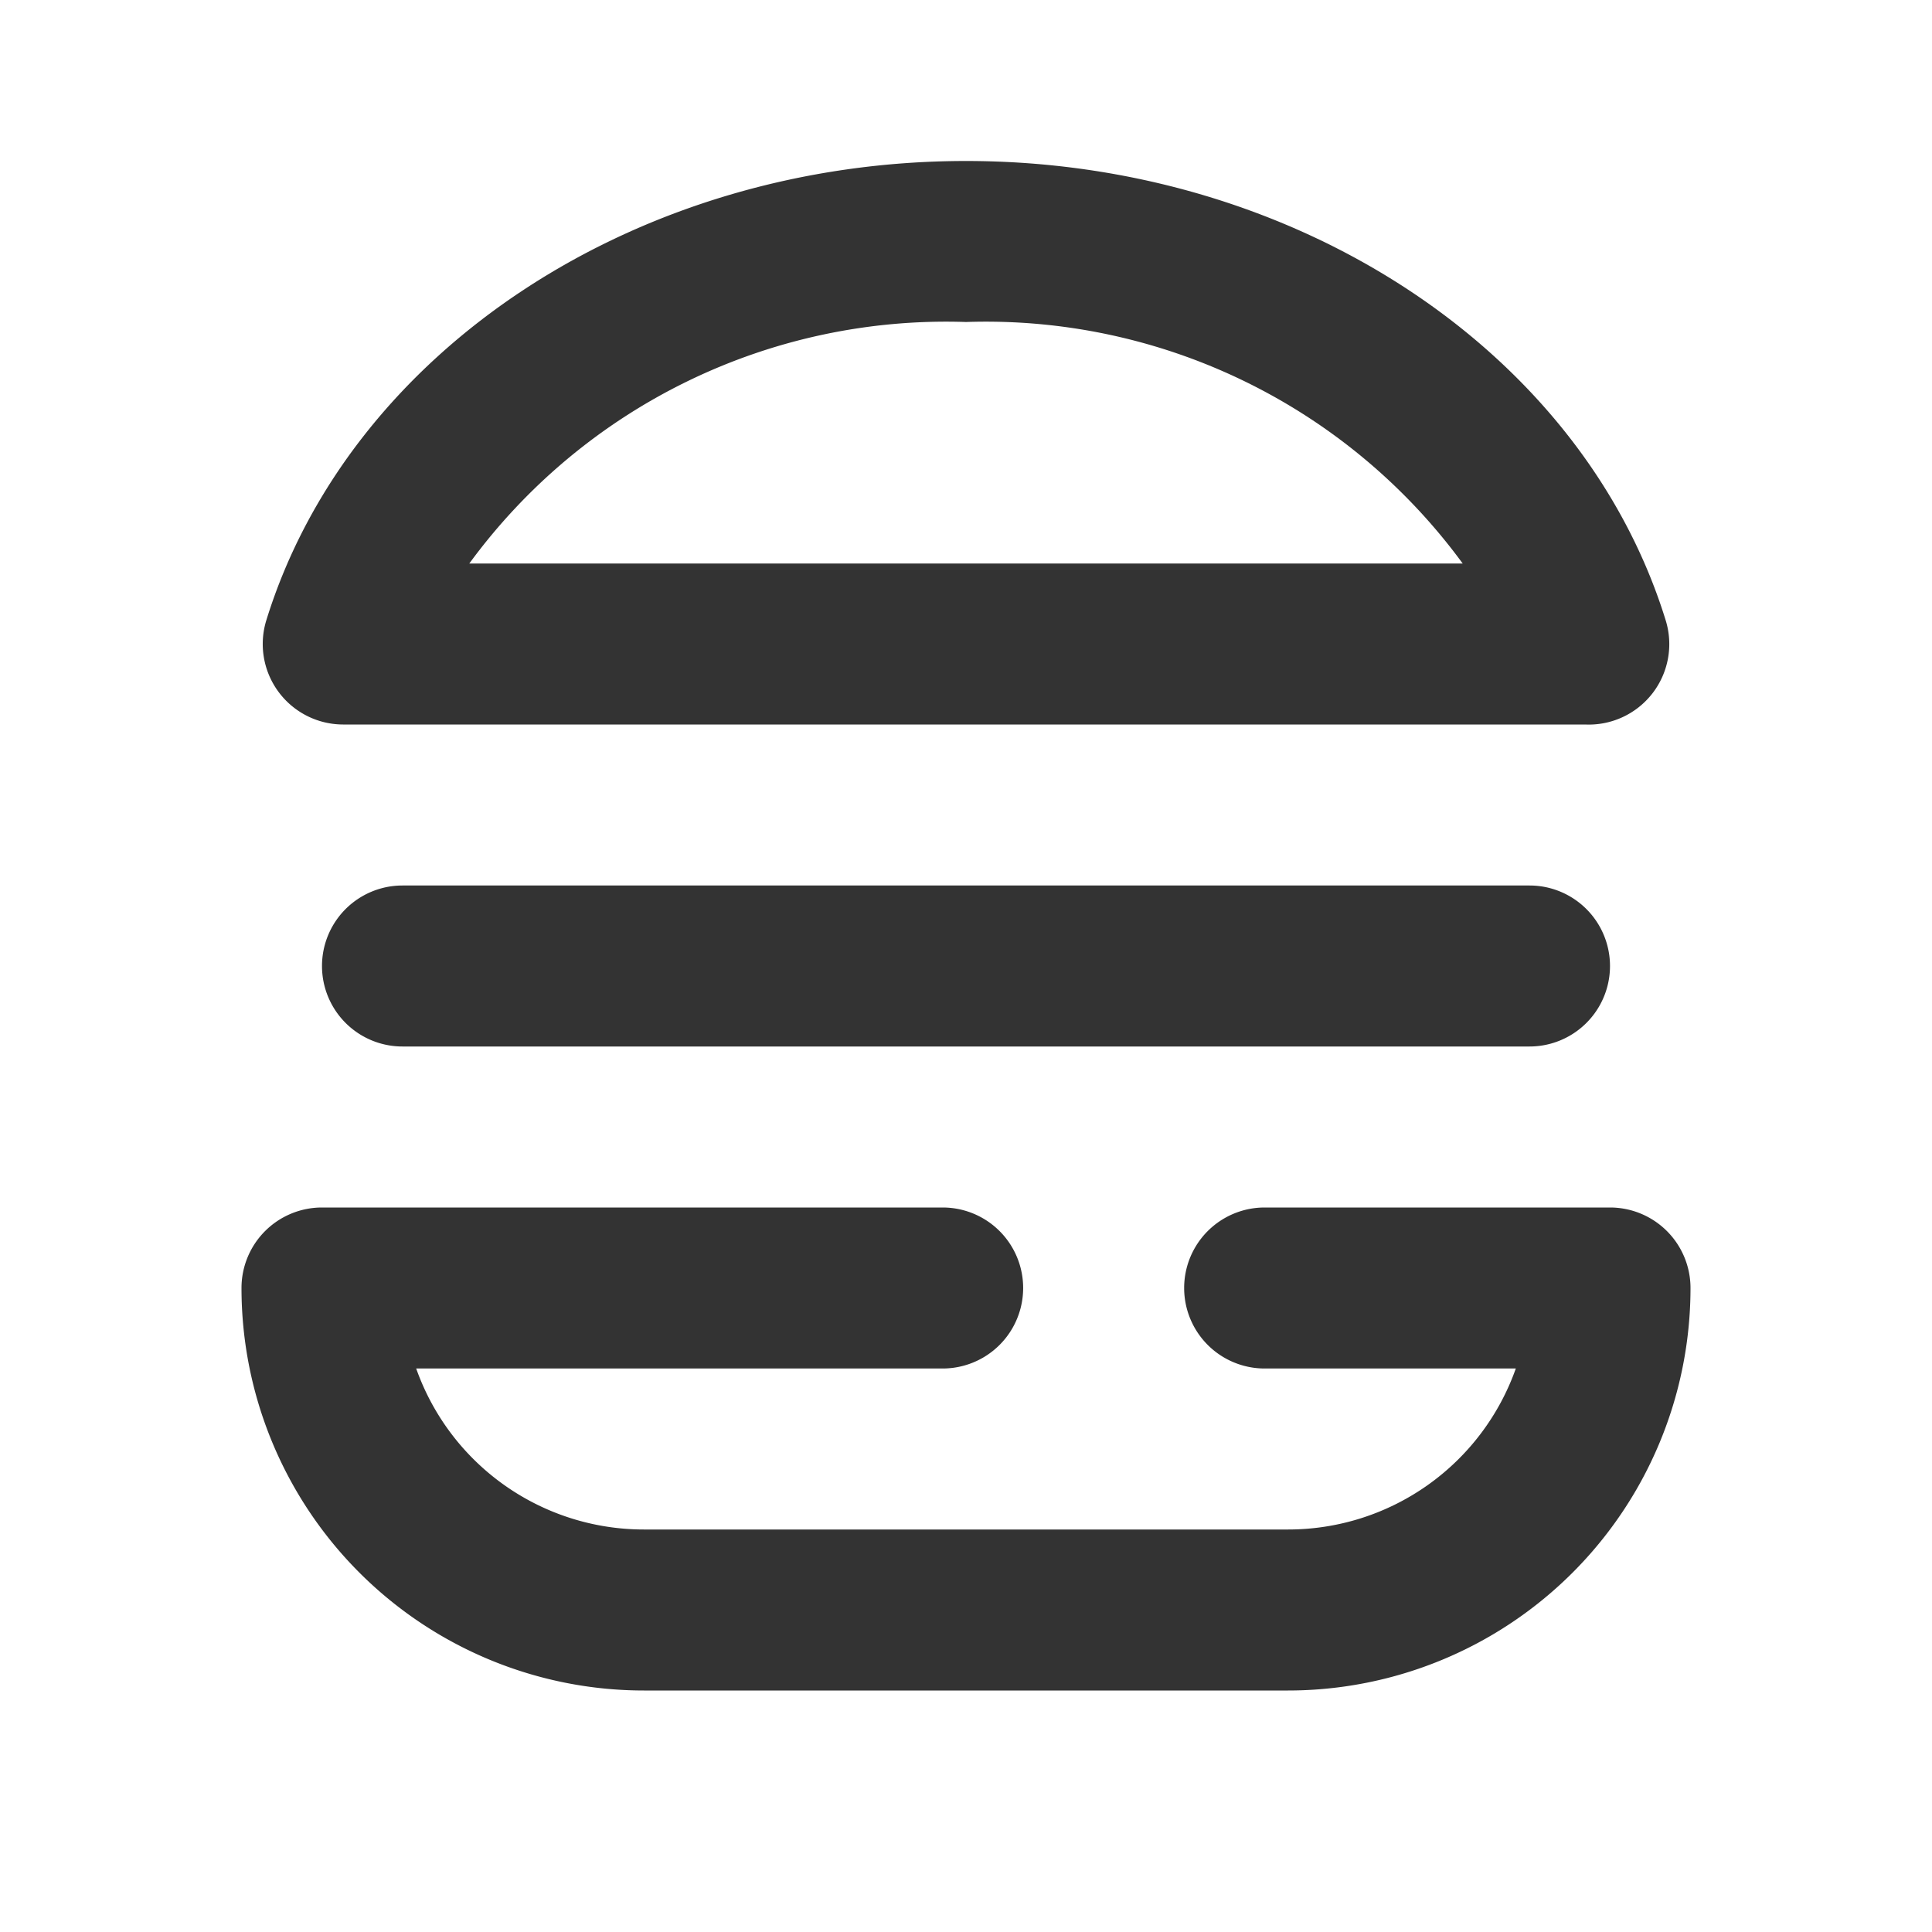
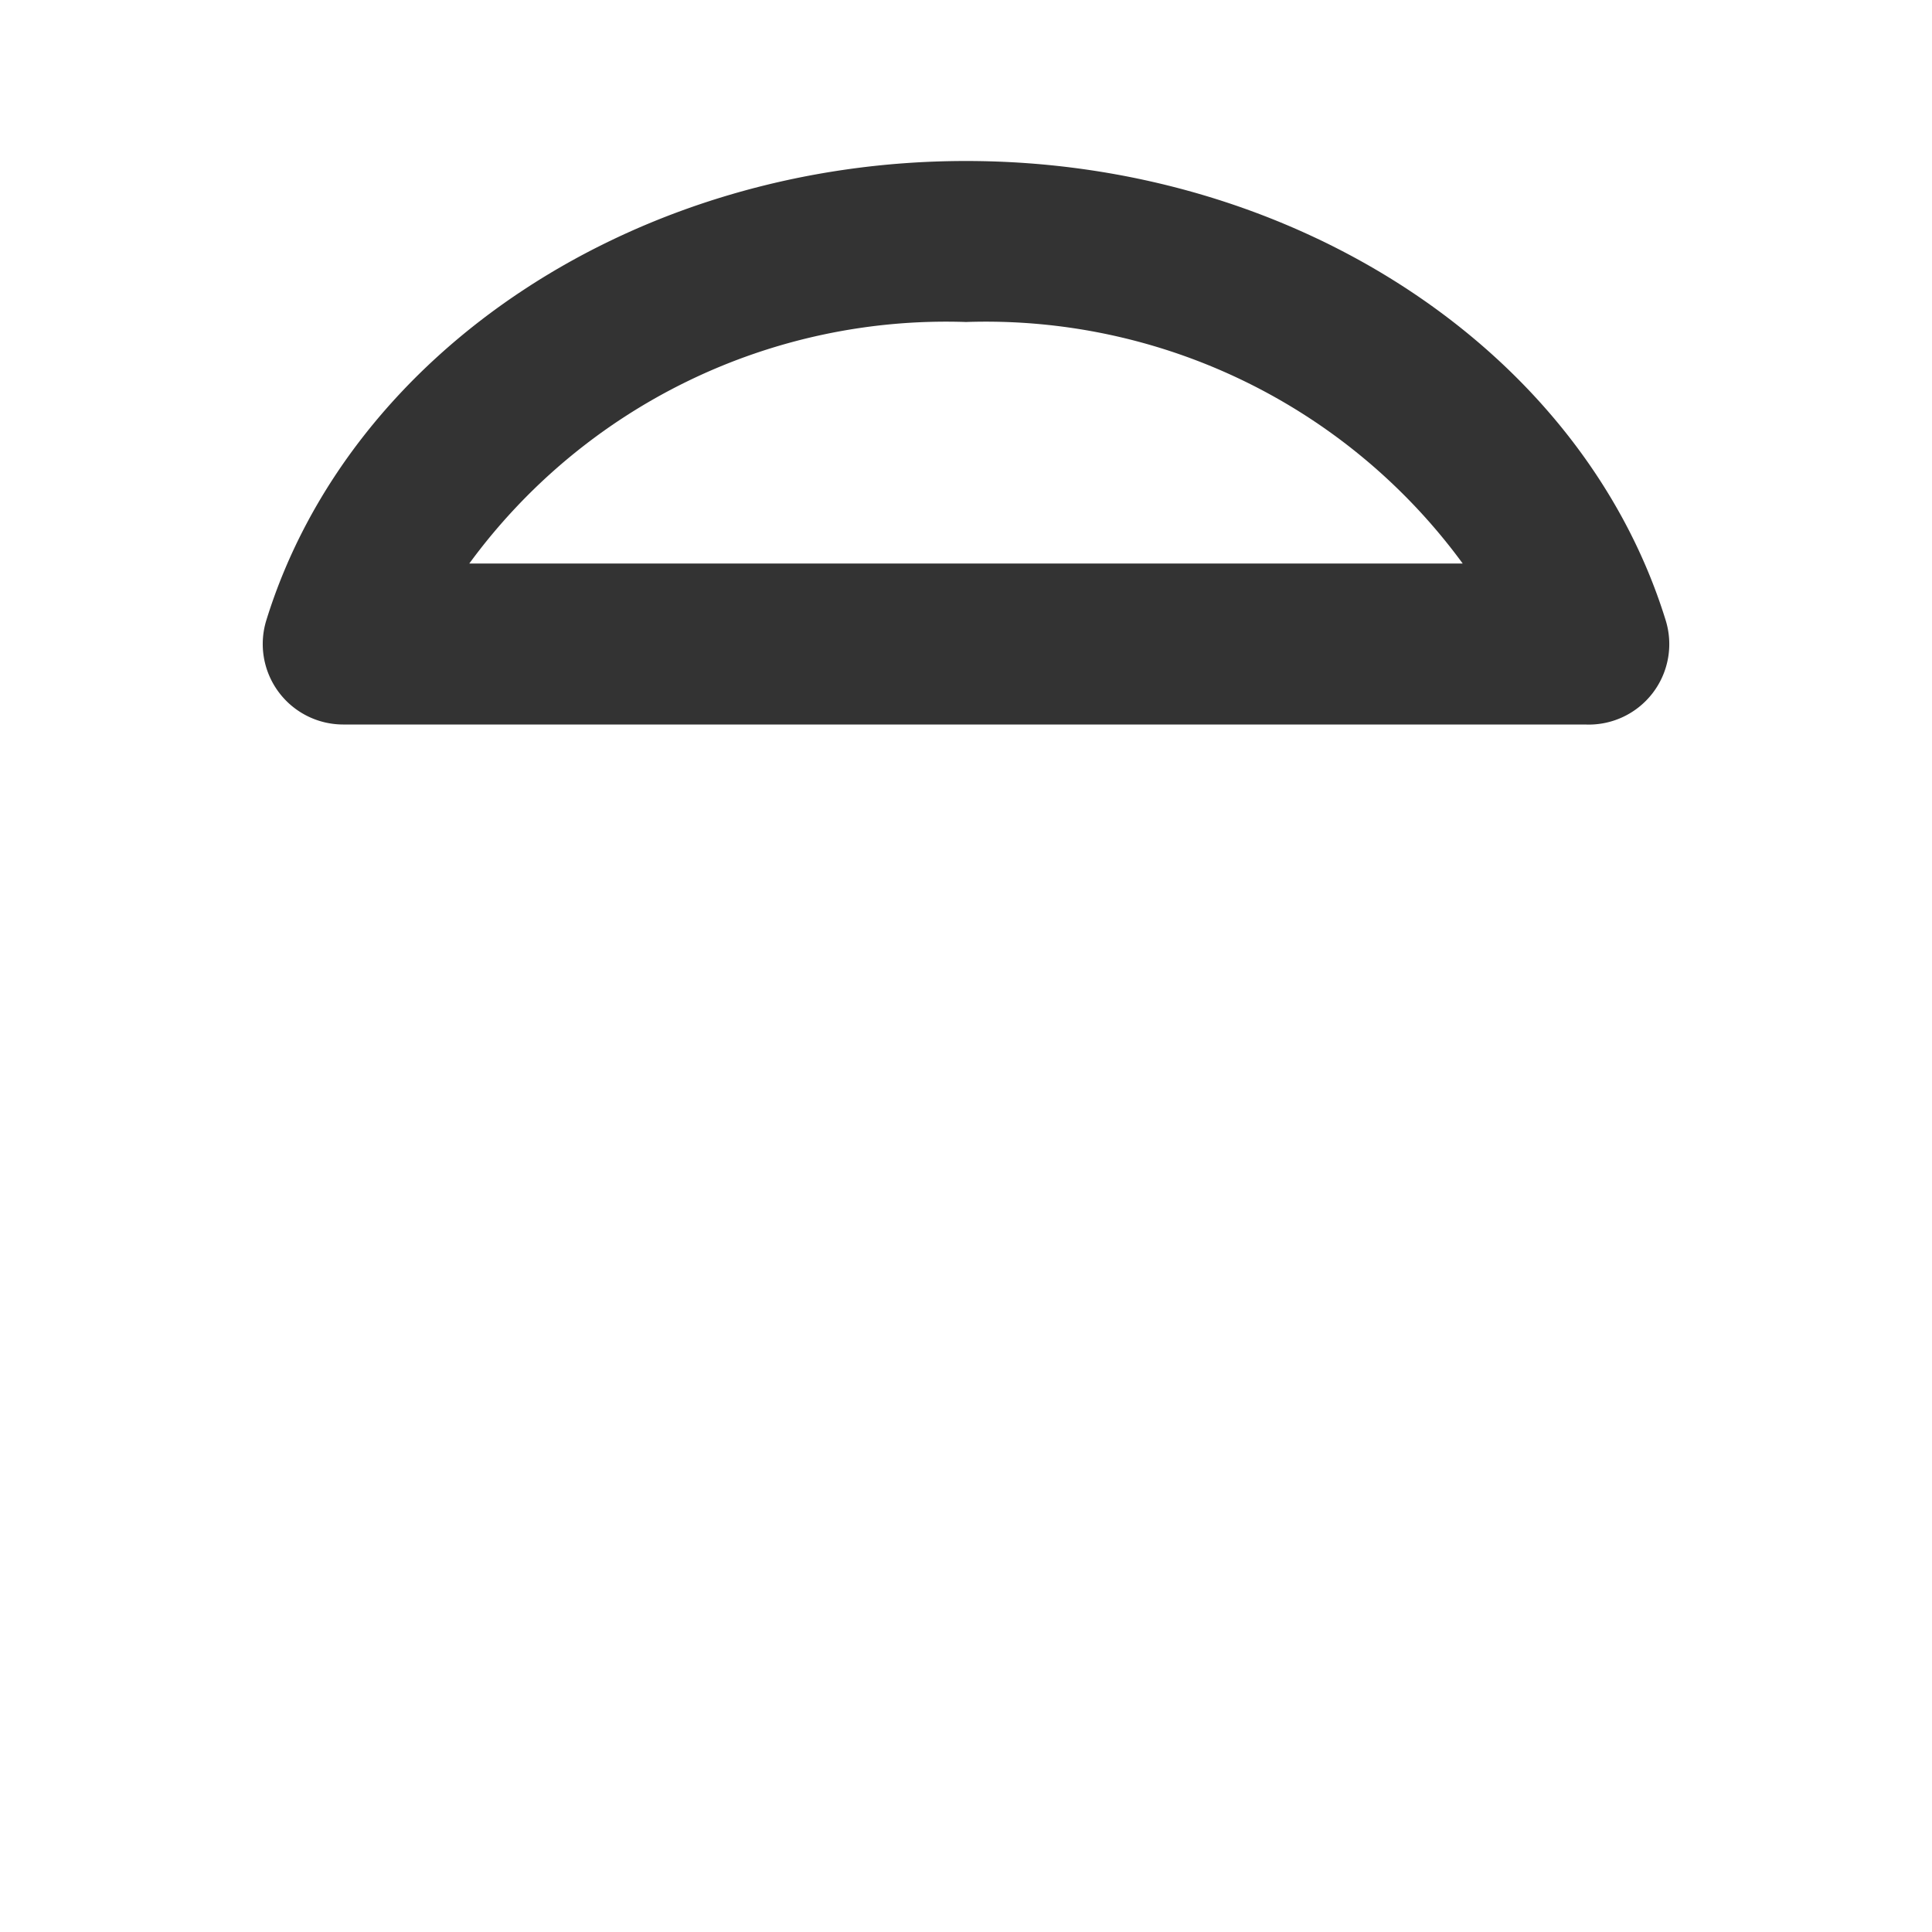
<svg xmlns="http://www.w3.org/2000/svg" width="800px" height="800px" viewBox="0 0 24 24" data-name="016_FOOD" id="_016_FOOD">
  <defs>
    <style>.cls-1{fill:#333;}</style>
  </defs>
-   <path class="cls-1" d="M19,13H5a1,1,0,0,1,0-2H19a1,1,0,0,1,0,2Z" />
  <path class="cls-1" d="M19.74,9H4.26a1,1,0,0,1-.95-1.3C4.35,4.35,7.92,2,12,2s7.65,2.35,8.69,5.7a1,1,0,0,1-1,1.3ZM5.83,7H18.17A7.34,7.34,0,0,0,12,4,7.34,7.34,0,0,0,5.83,7Z" />
-   <path class="cls-1" d="M16,21H8a5,5,0,0,1-5-5,1,1,0,0,1,1-1h7.71a1,1,0,0,1,0,2H5.17A3,3,0,0,0,8,19h8a3,3,0,0,0,2.83-2H15.71a1,1,0,0,1,0-2H20a1,1,0,0,1,1,1A5,5,0,0,1,16,21Z" />
</svg>